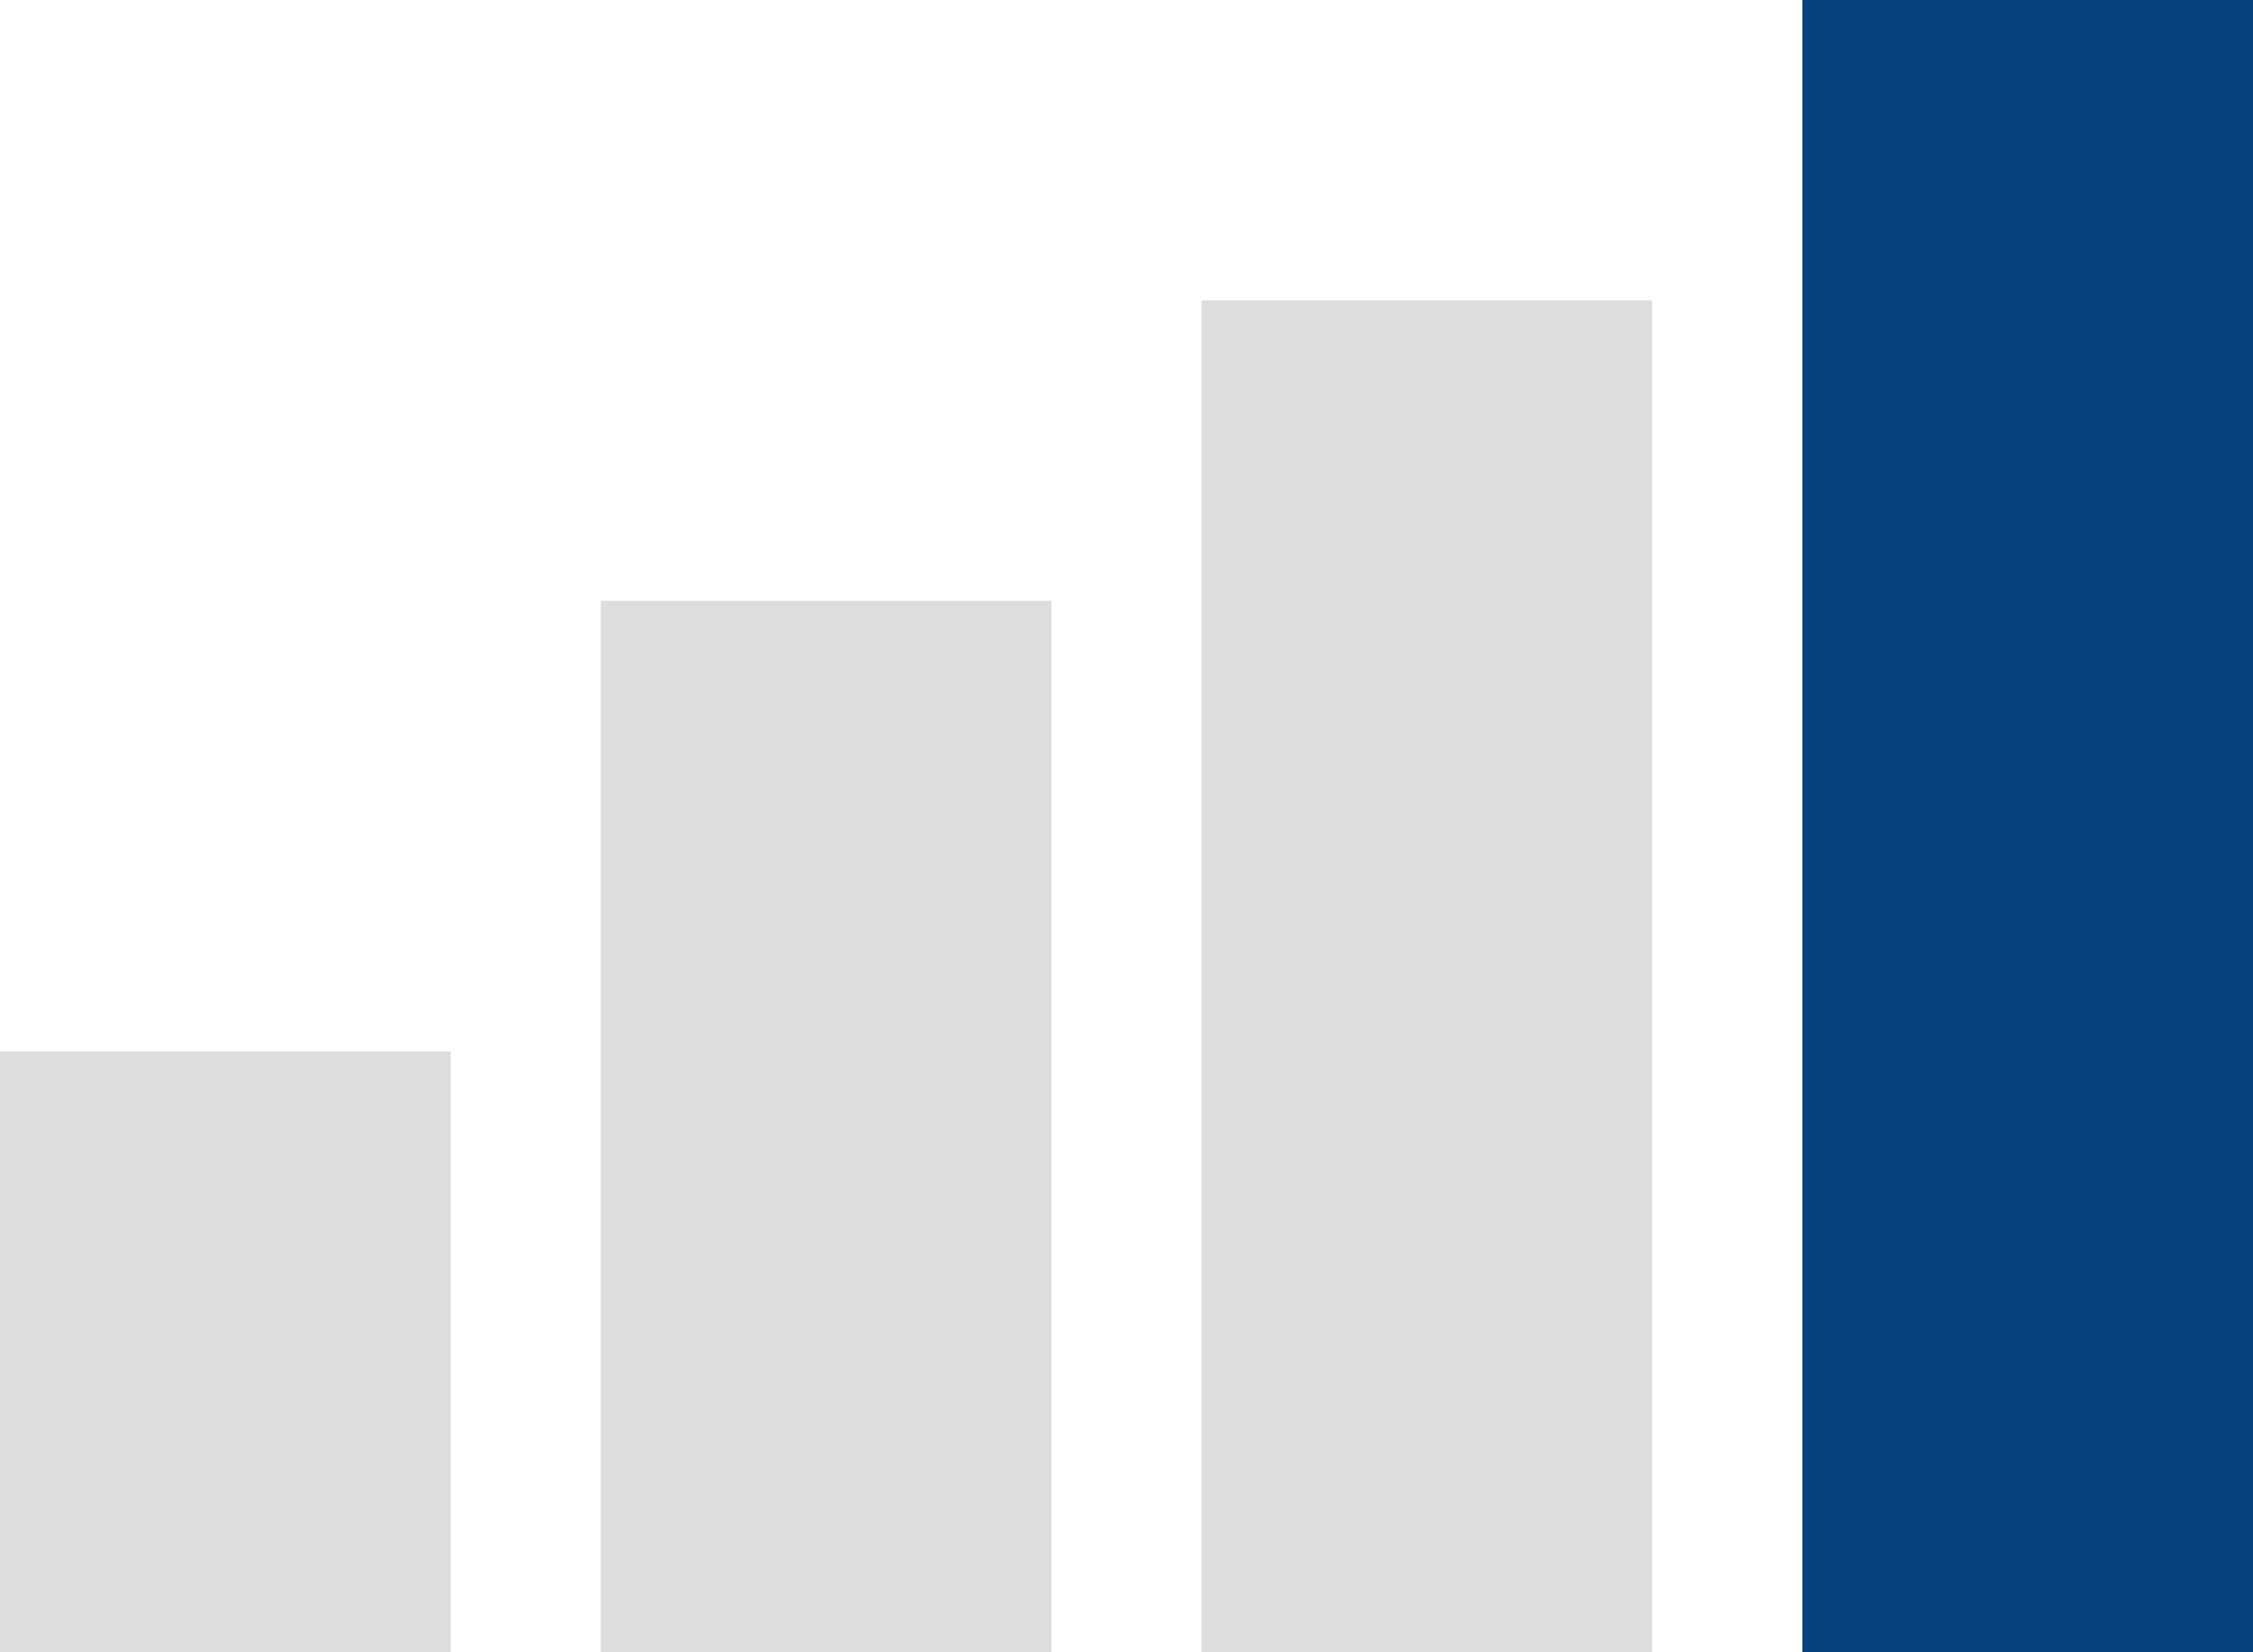
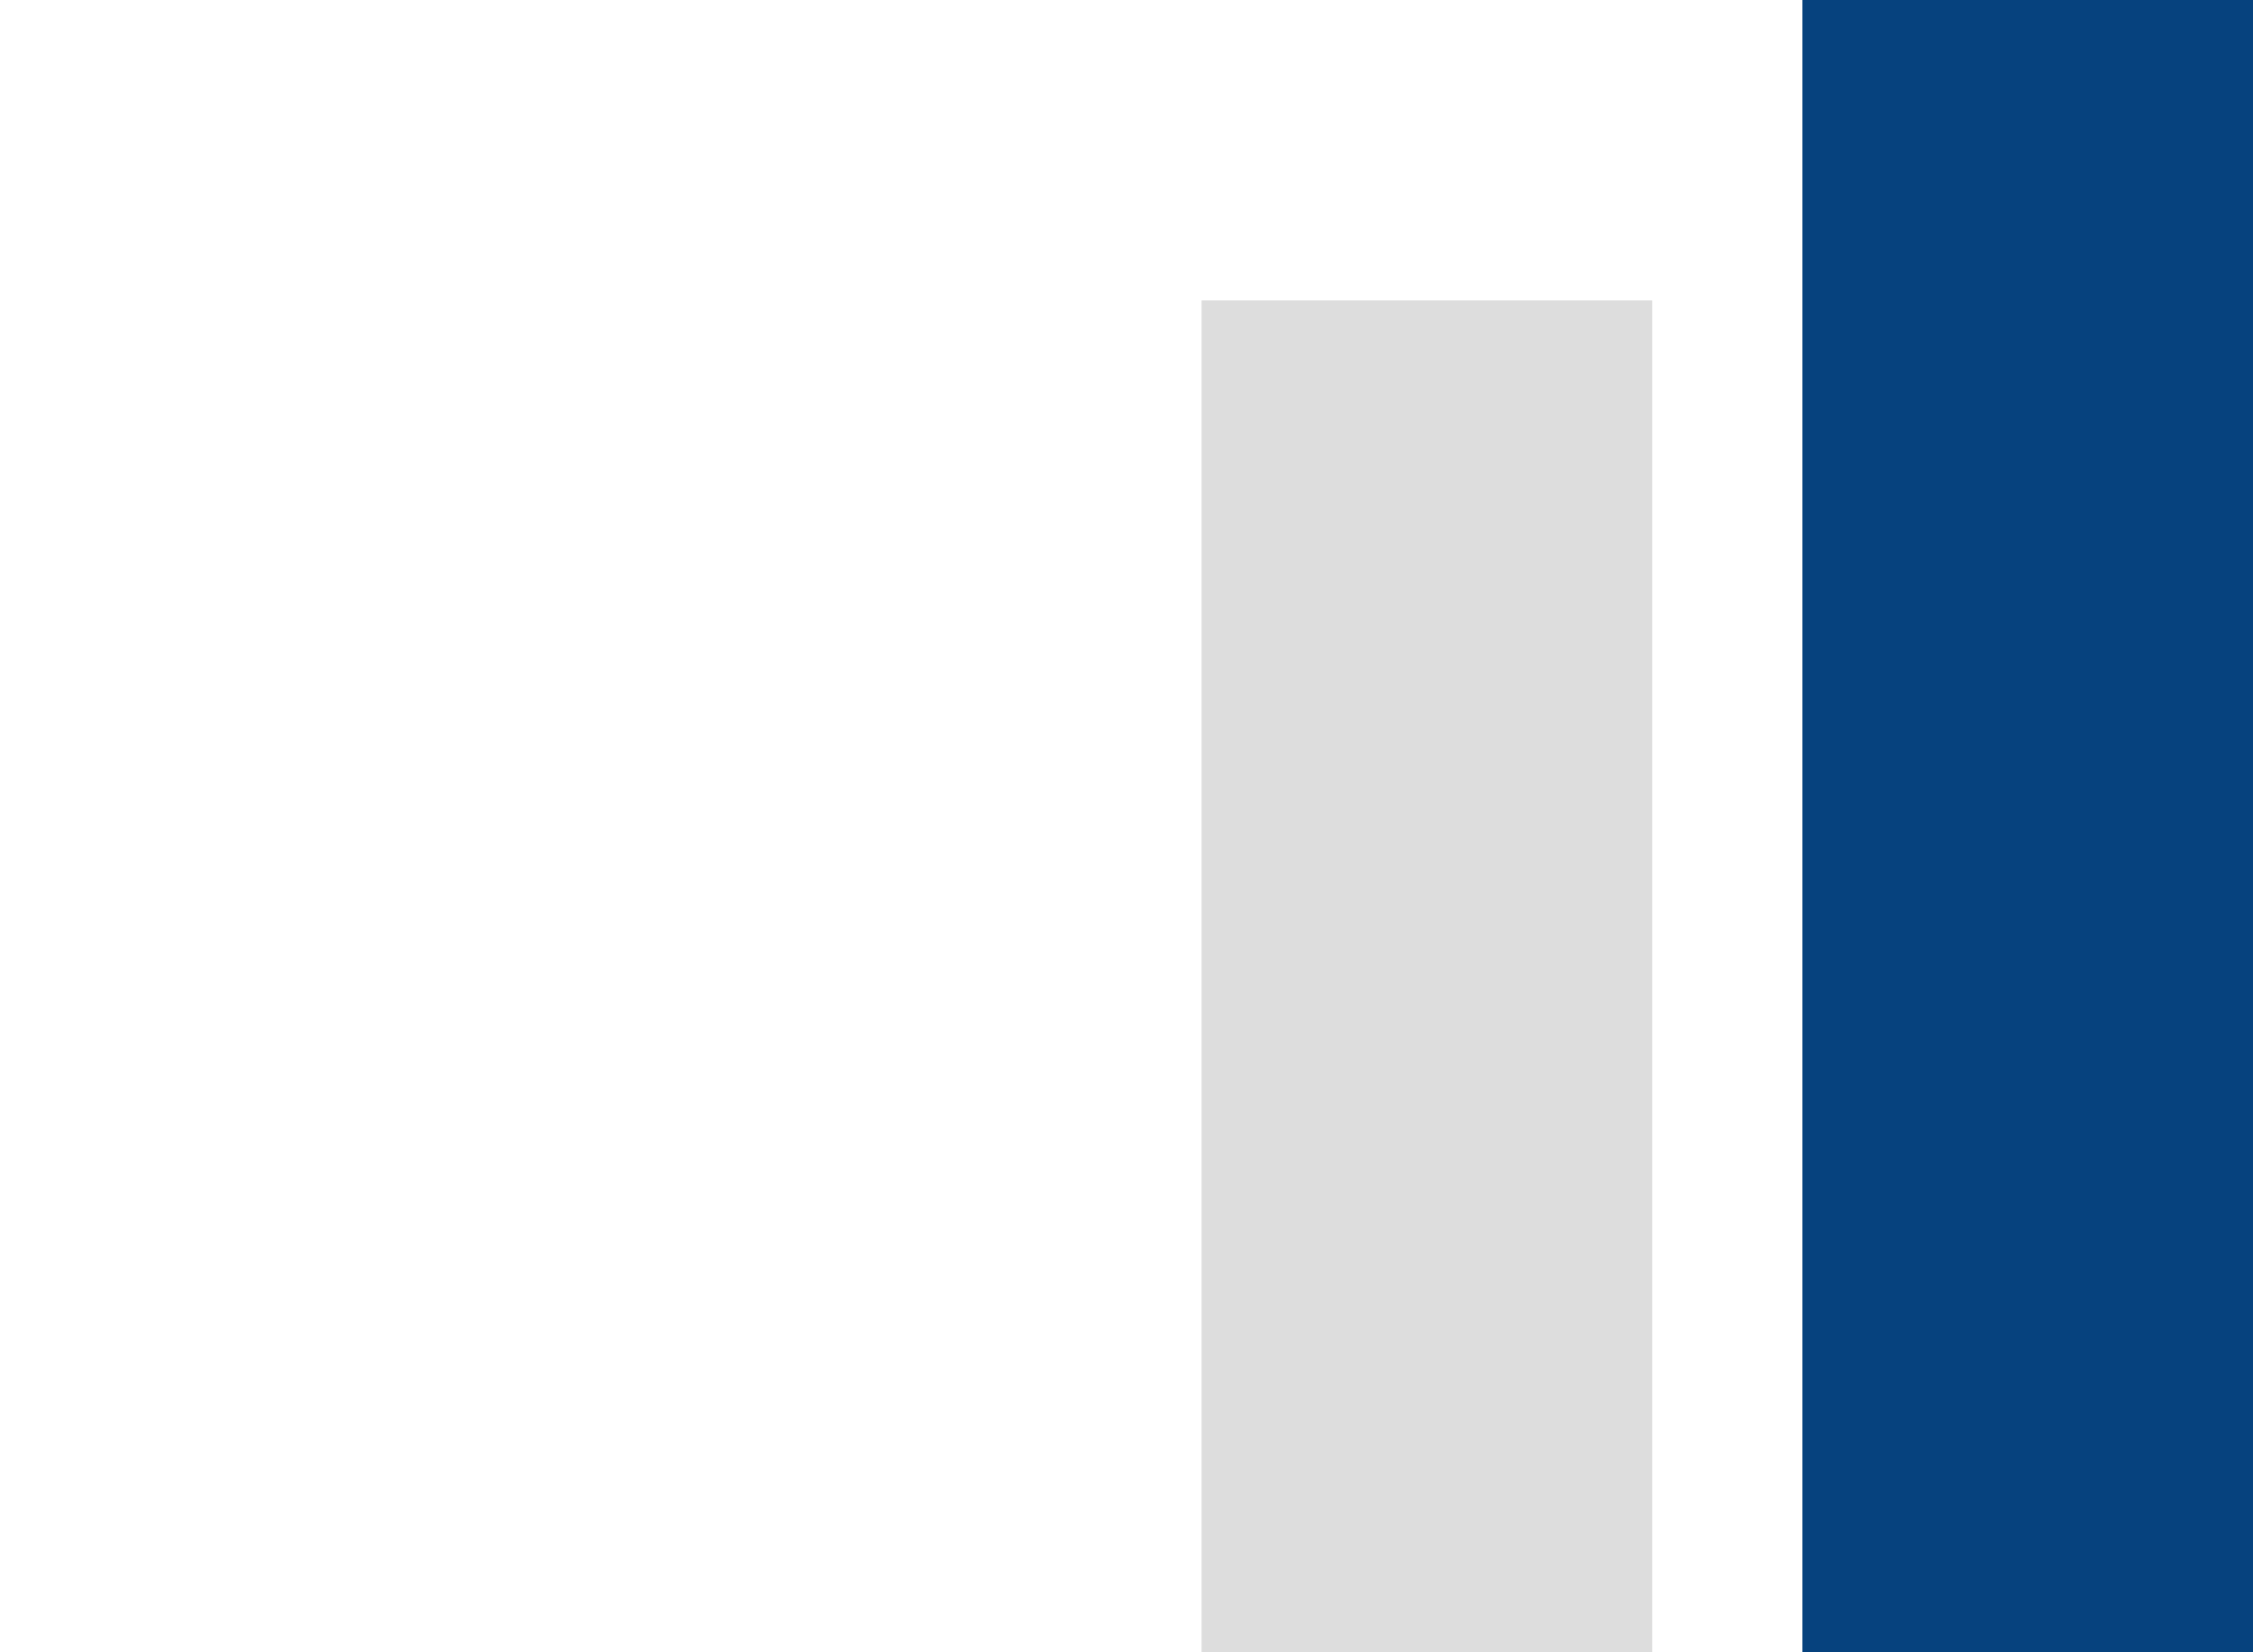
<svg xmlns="http://www.w3.org/2000/svg" width="75px" height="55px" viewBox="0 0 75 55" version="1.1">
  <title>Group 5Histogram4_Level1</title>
  <desc>Created with Sketch.</desc>
  <defs />
  <g id="ECONOMIC-RESEARCH" stroke="none" stroke-width="1" fill="none" fill-rule="evenodd">
    <g id="Custom-Preset-6" transform="translate(-76, -675)">
      <g id="Group-5" transform="translate(76, 675)">
-         <rect id="Rectangle-13" fill="#DDDDDD" x="0" y="35" width="15" height="20" />
-         <rect id="Rectangle-13-Copy" fill="#DDDDDD" x="20" y="20" width="15" height="35" />
        <rect id="Rectangle-13" fill="#DDDDDD" x="40" y="10" width="15" height="45" />
        <rect id="Rectangle-13-Copy" fill="#06427e" x="60" y="0" width="15" height="55" />
      </g>
    </g>
  </g>
</svg>